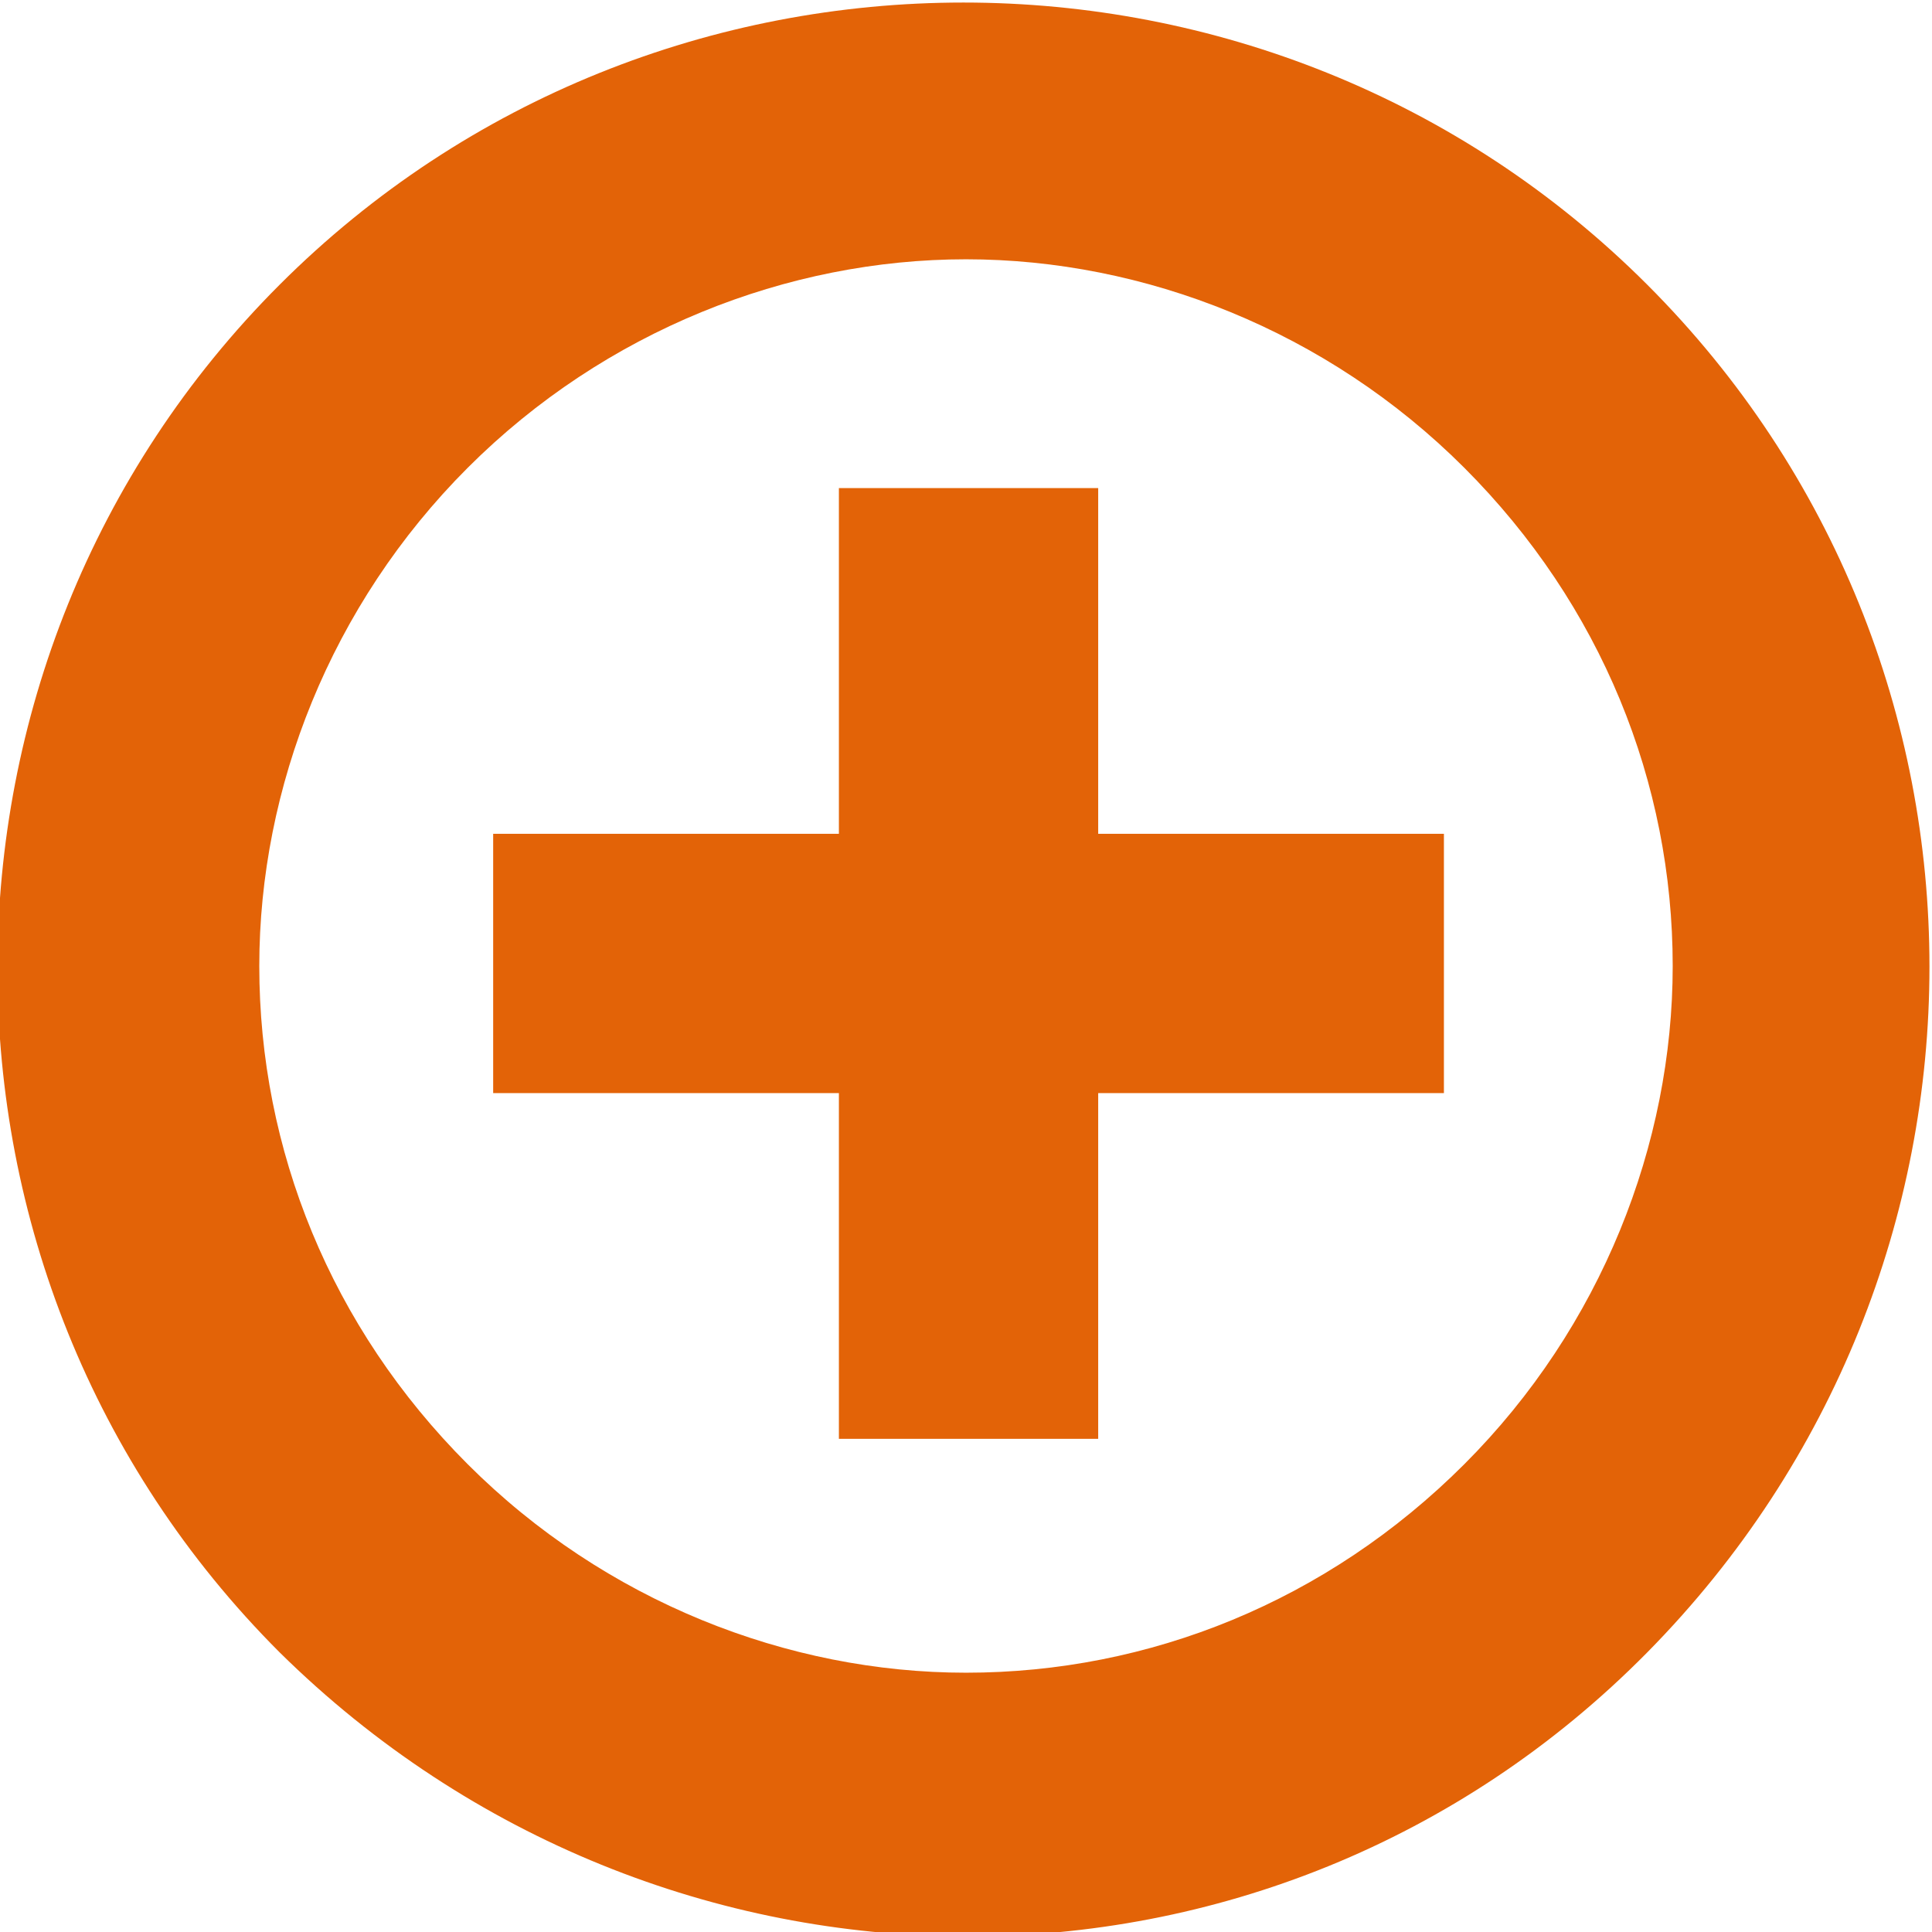
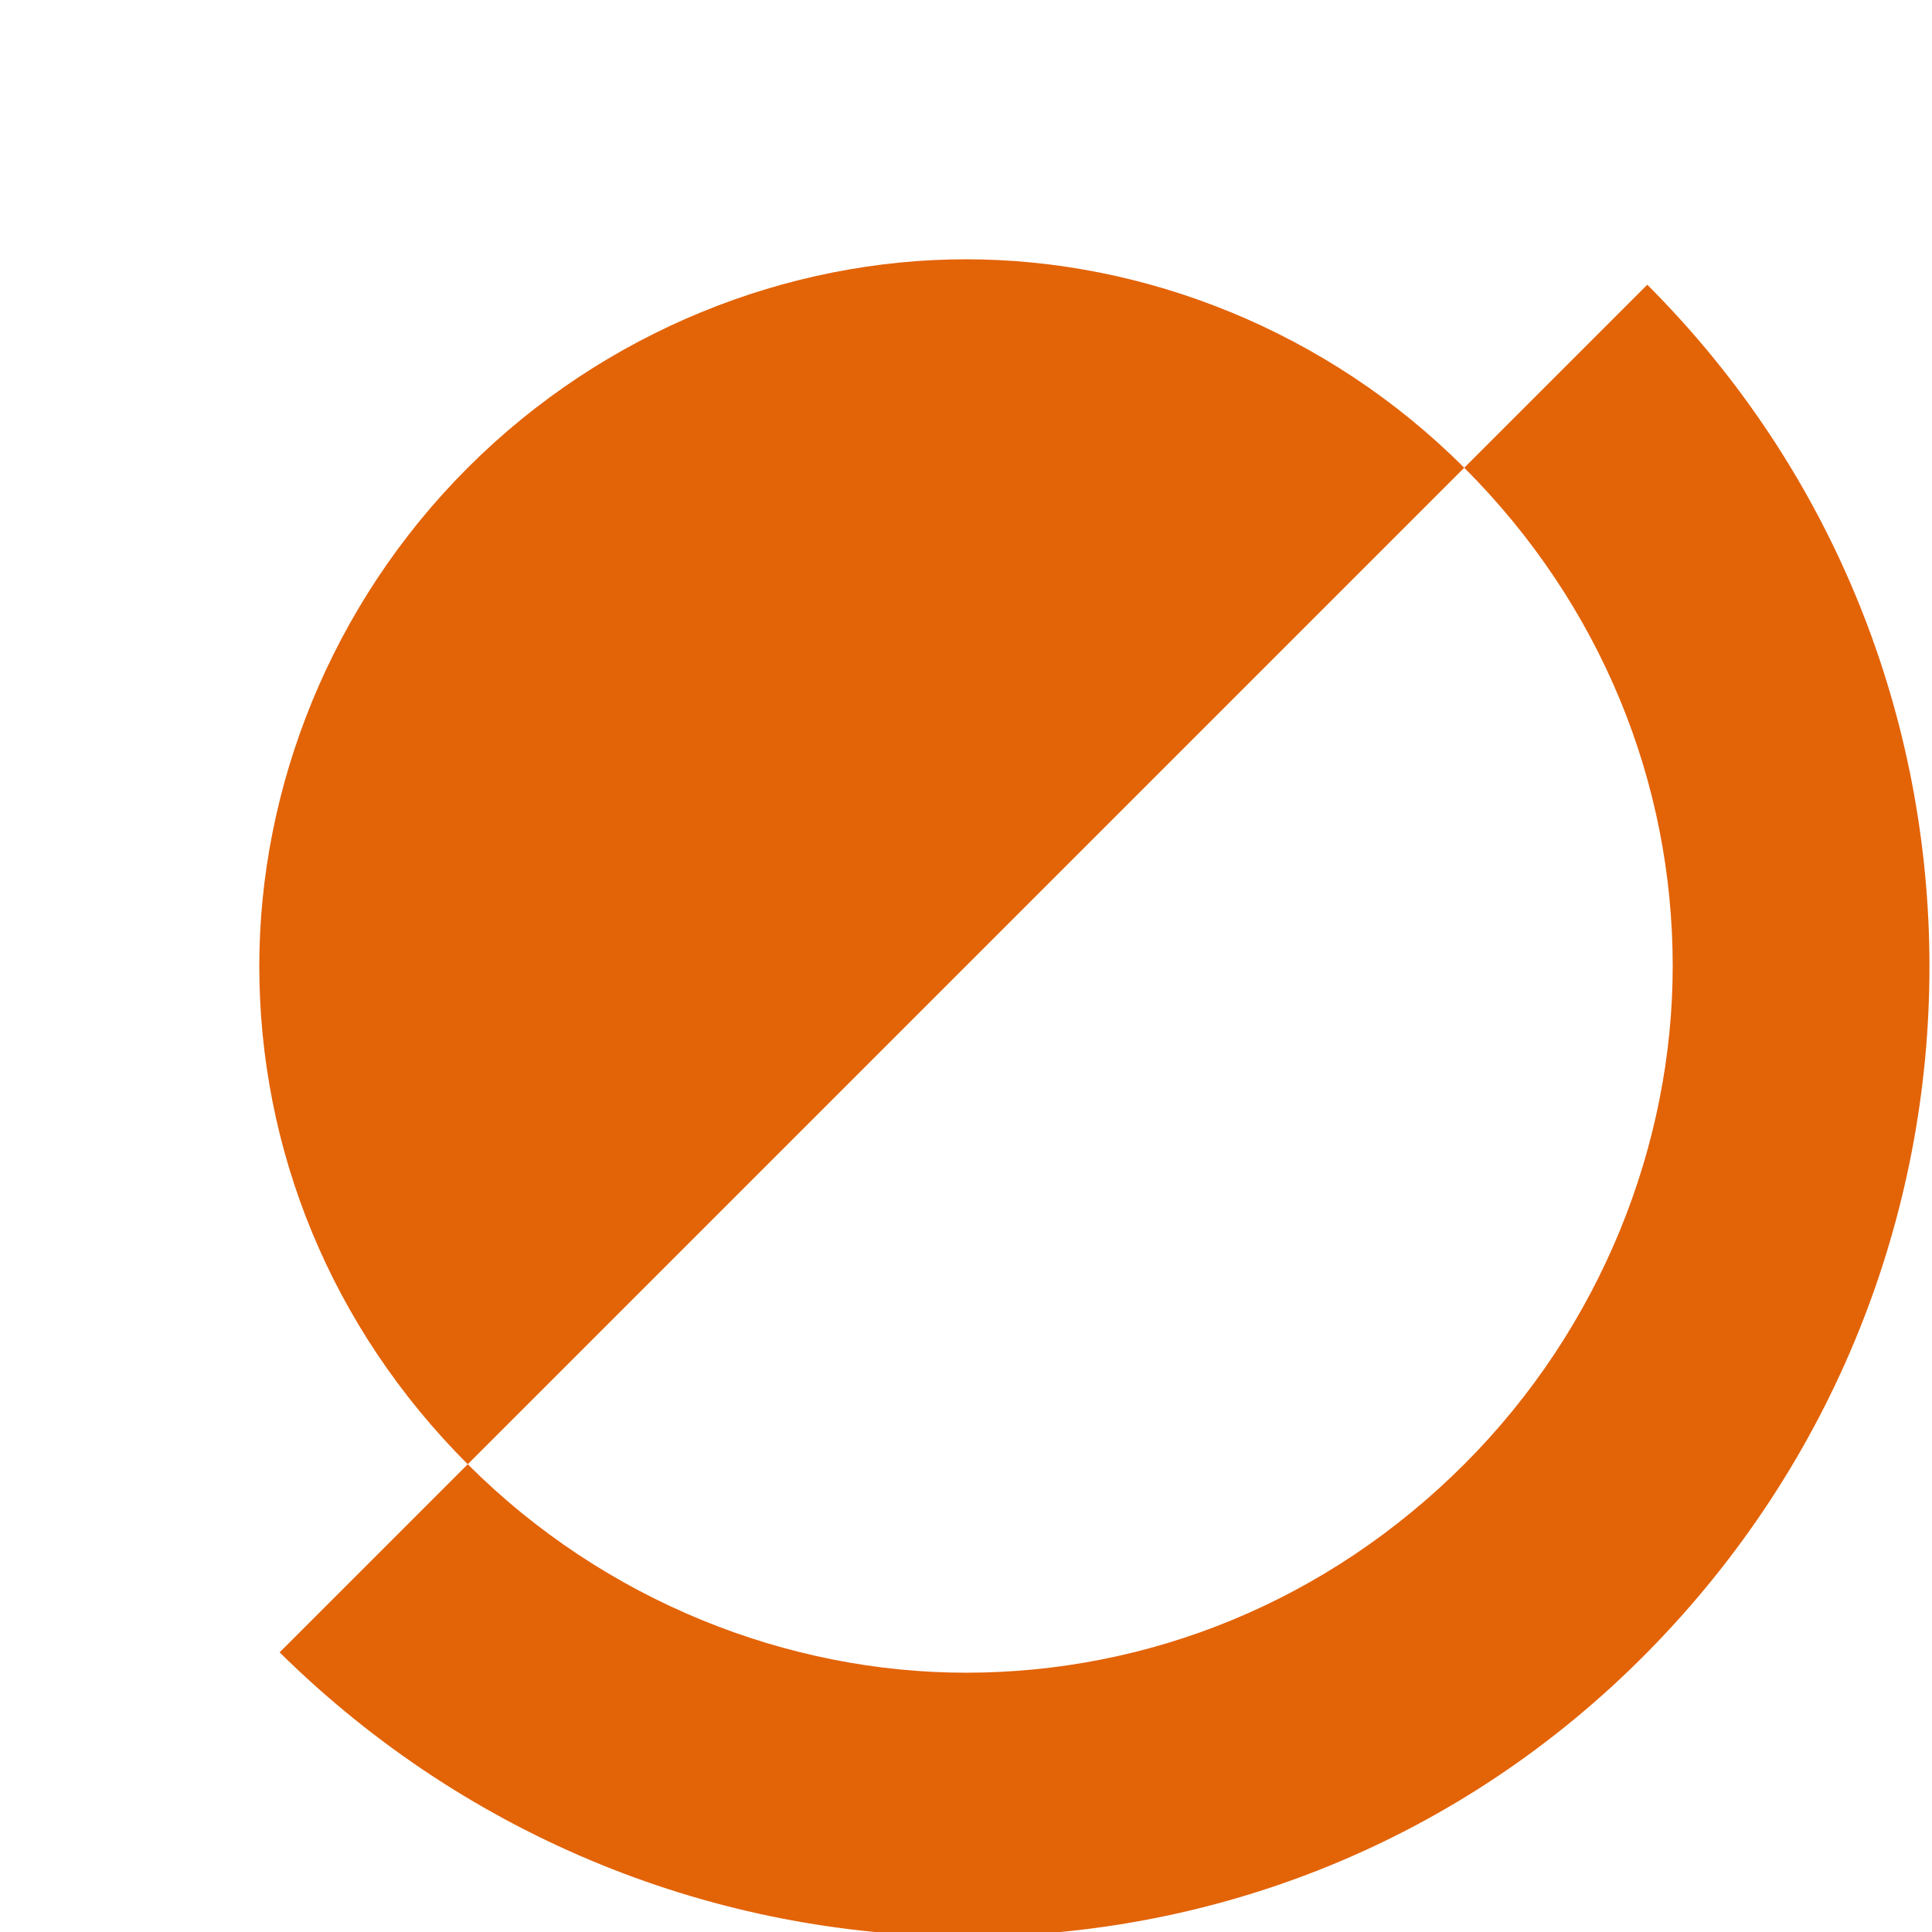
<svg xmlns="http://www.w3.org/2000/svg" id="Ebene_1" version="1.1" viewBox="0 0 38 38">
  <defs>
    <style>
      .st0 {
        fill-rule: evenodd;
      }

      .st0, .st1 {
        fill: #e36307;
      }
    </style>
  </defs>
-   <path class="st0" d="M32.4,5.6c7.4,7.4,7.4,19.4,0,26.9s-19.4,7.4-26.9,0c-7.4-7.4-7.4-19.5,0-26.9,7.4-7.4,19.5-7.4,26.9,0ZM32.9,19c0-3.6-1.4-7.1-4.1-9.8-2.7-2.7-6.3-4.1-9.8-4.1s-7.1,1.4-9.8,4.1c-2.7,2.7-4.1,6.3-4.1,9.8,0,3.6,1.4,7.1,4.1,9.8,2.7,2.7,6.3,4.1,9.8,4.1,3.6,0,7.1-1.4,9.8-4.1,2.7-2.7,4.1-6.3,4.1-9.8Z" />
-   <path class="st1" d="M16.5,9.6h5.1v6.8h6.8v5.1h-6.8v6.8h-5.1v-6.8h-6.8v-5.1h6.8v-6.8Z" />
+   <path class="st0" d="M32.4,5.6c7.4,7.4,7.4,19.4,0,26.9s-19.4,7.4-26.9,0ZM32.9,19c0-3.6-1.4-7.1-4.1-9.8-2.7-2.7-6.3-4.1-9.8-4.1s-7.1,1.4-9.8,4.1c-2.7,2.7-4.1,6.3-4.1,9.8,0,3.6,1.4,7.1,4.1,9.8,2.7,2.7,6.3,4.1,9.8,4.1,3.6,0,7.1-1.4,9.8-4.1,2.7-2.7,4.1-6.3,4.1-9.8Z" />
</svg>